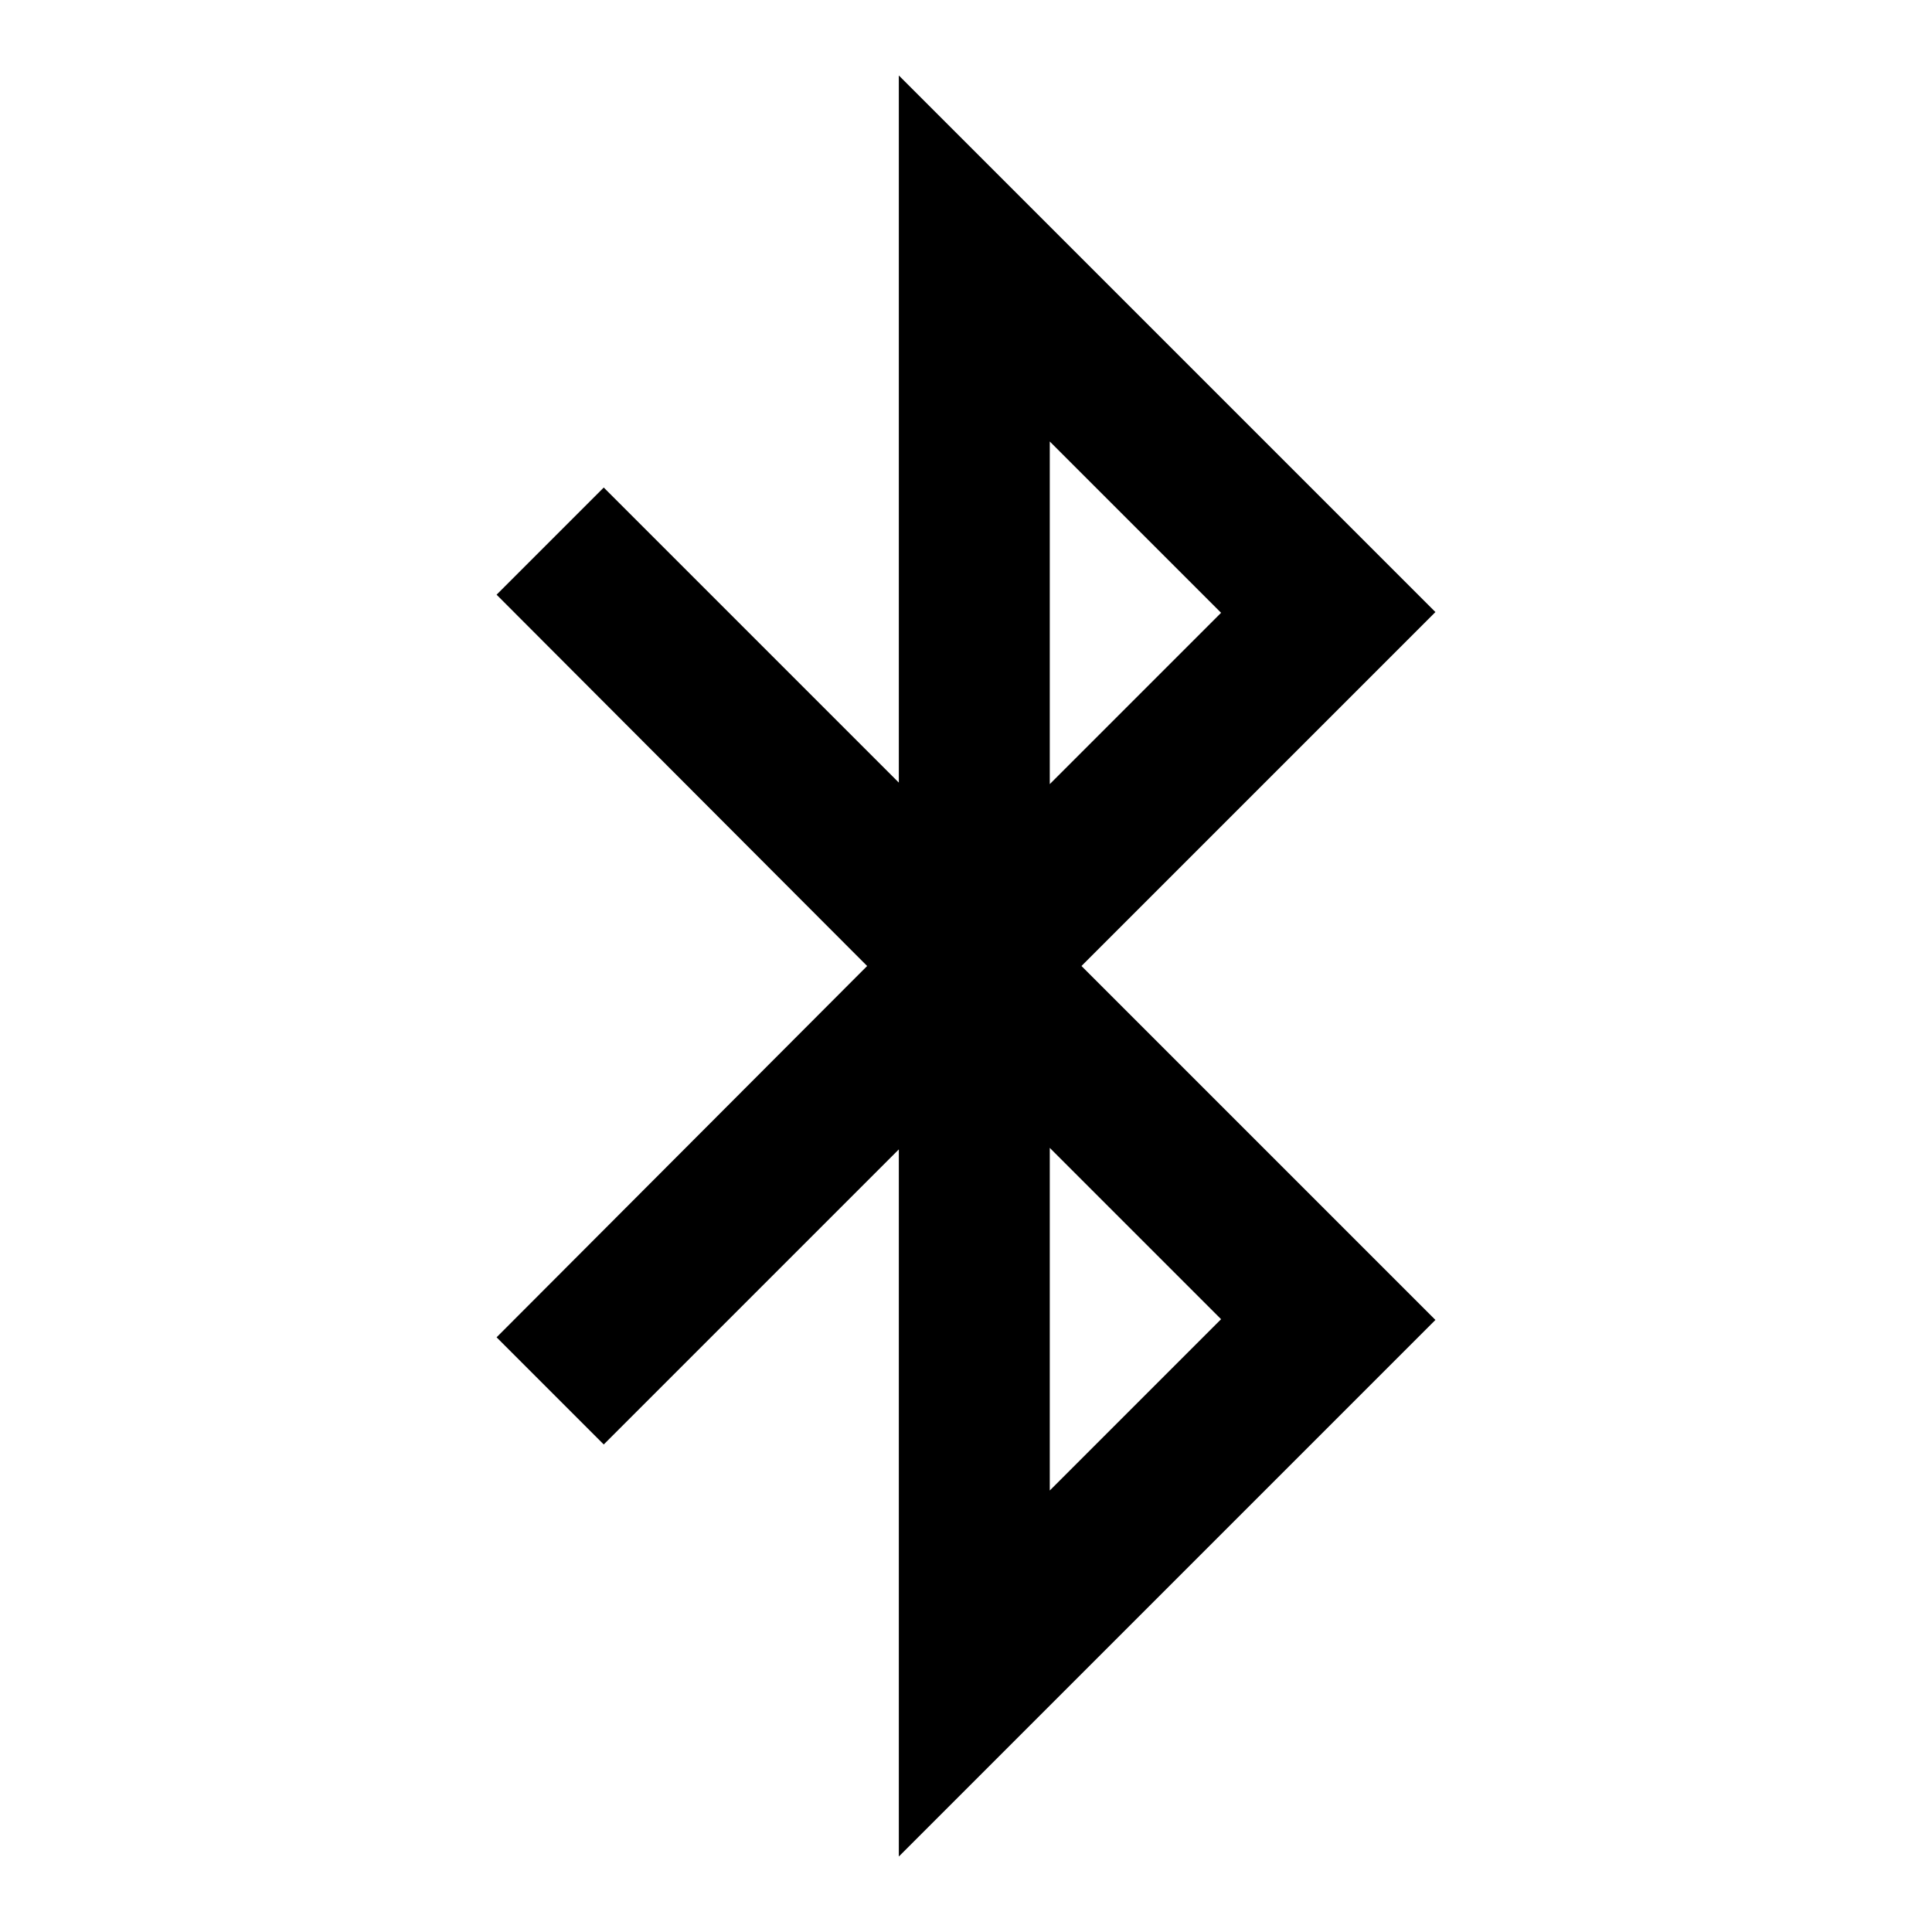
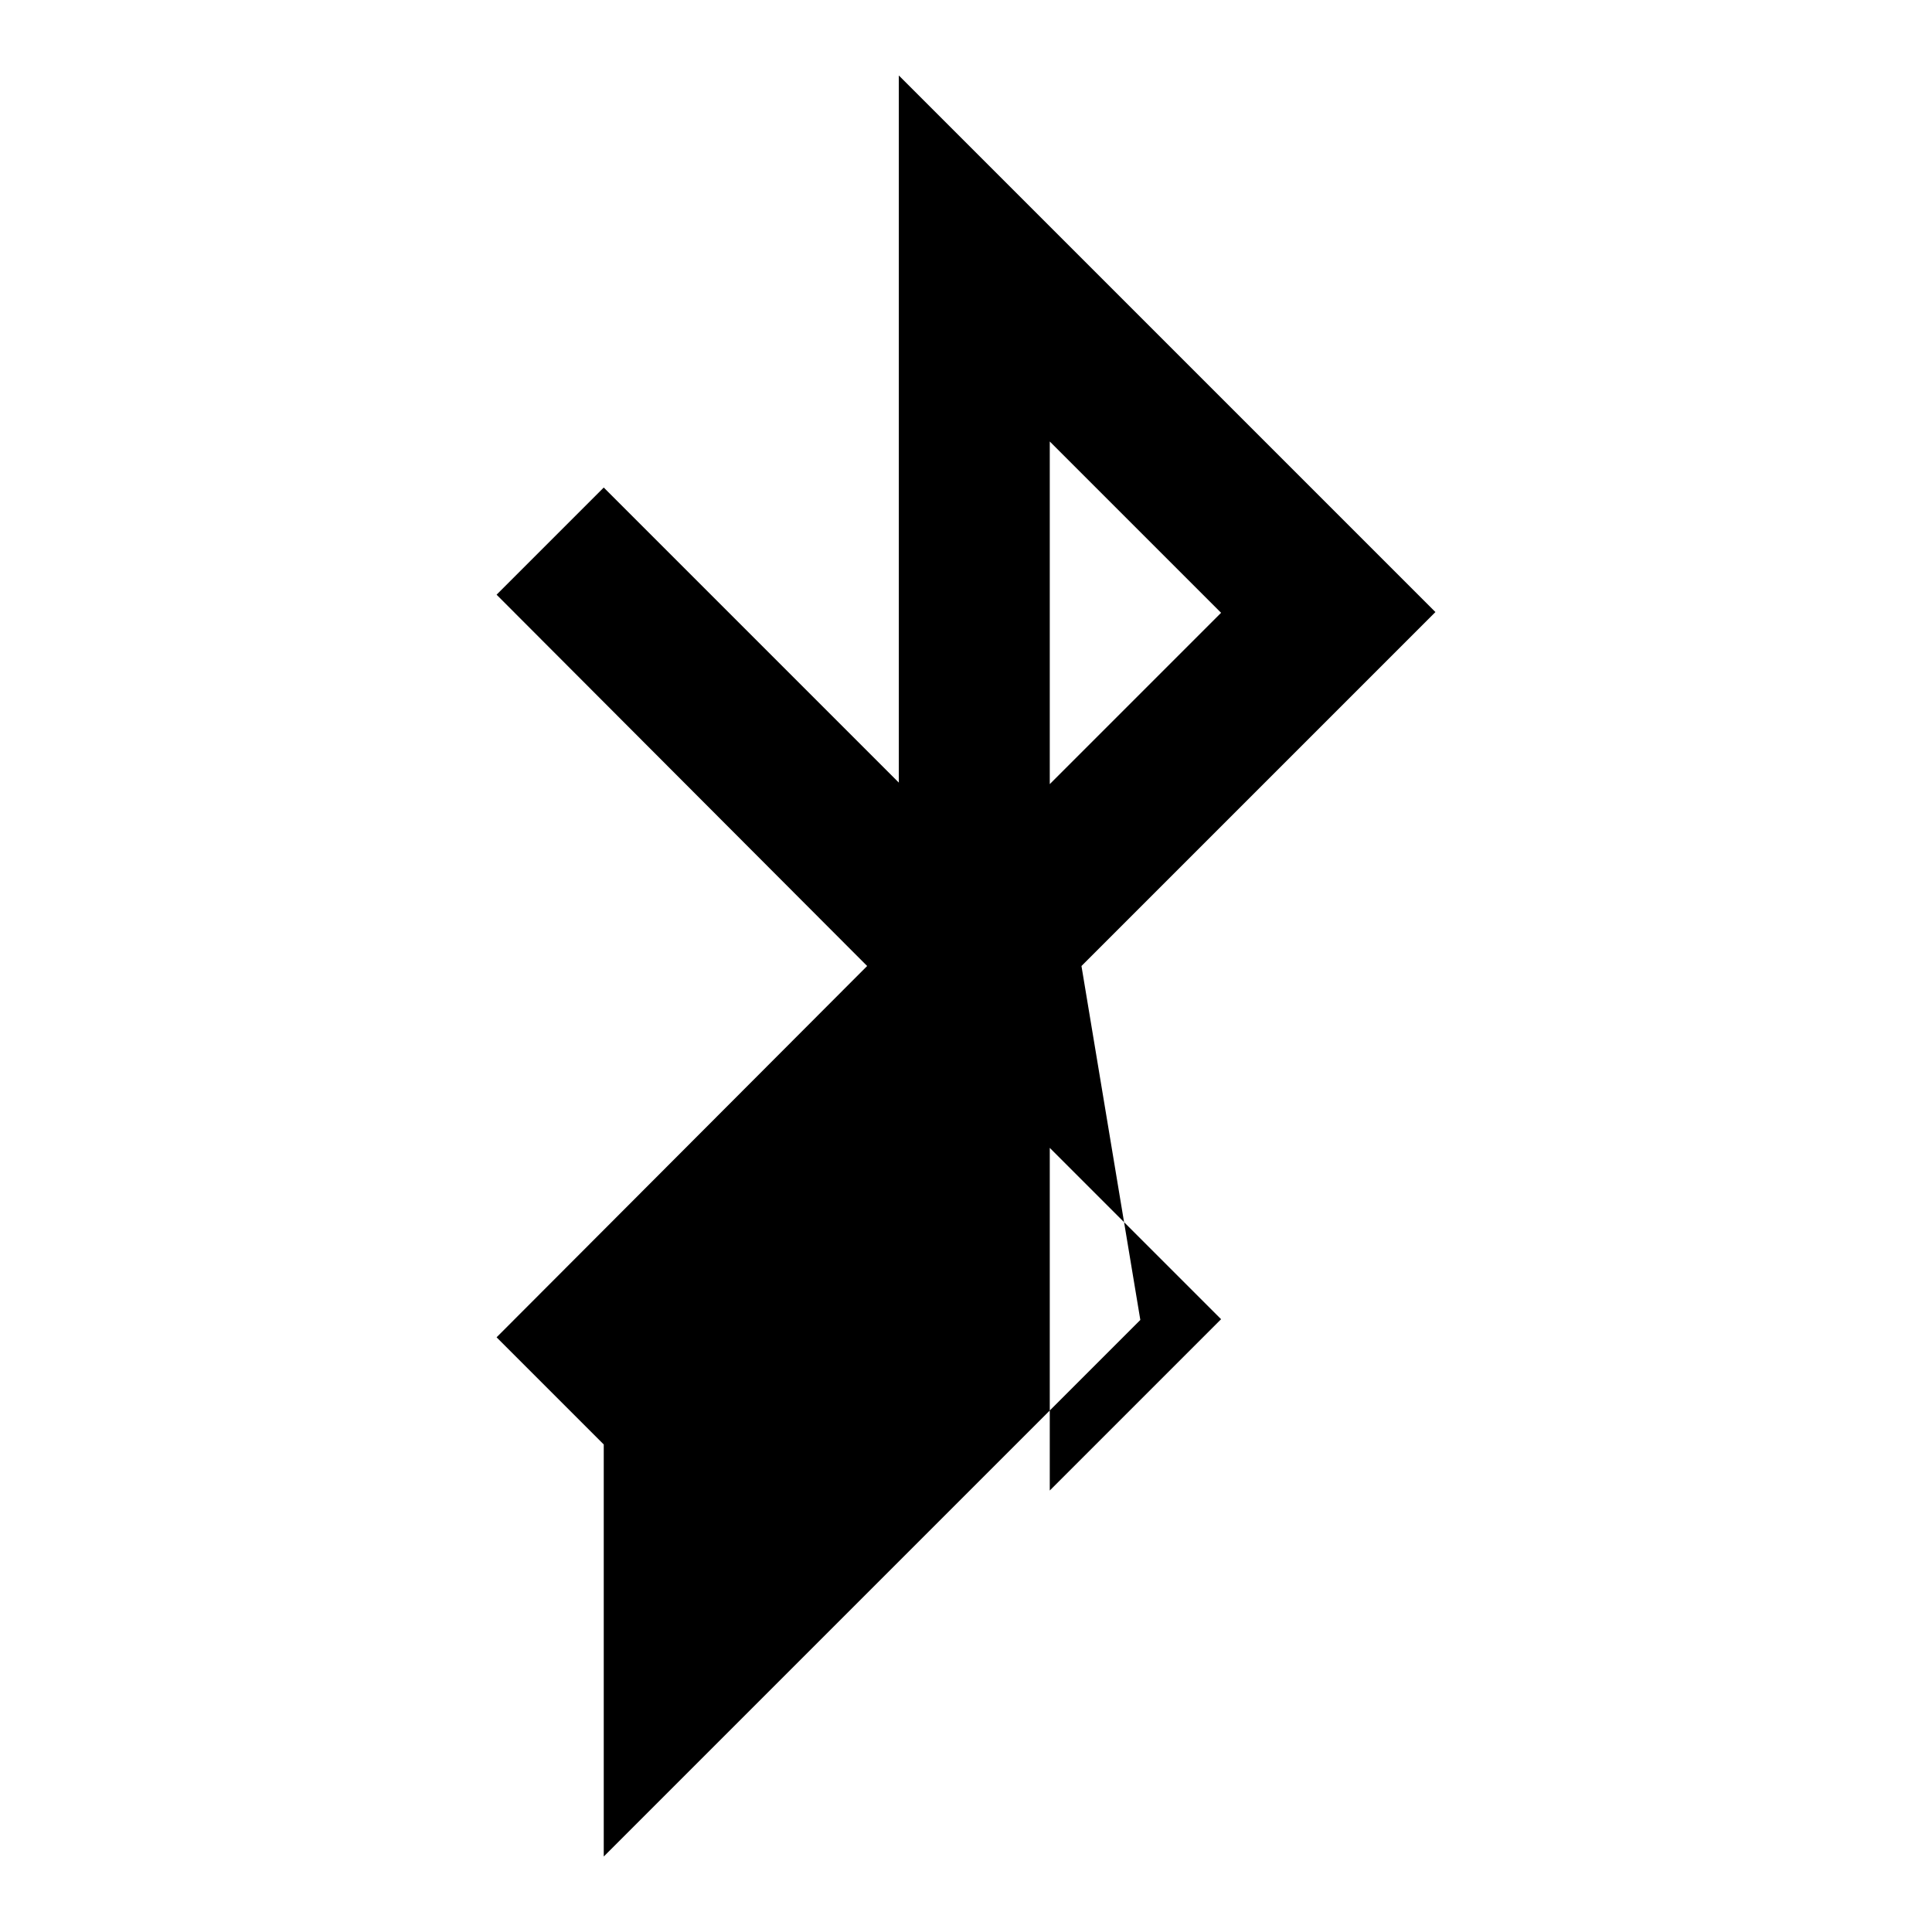
<svg xmlns="http://www.w3.org/2000/svg" version="1.1" x="0px" y="0px" viewBox="0 0 256 256" enable-background="new 0 0 256 256" xml:space="preserve">
  <g>
-     <path fill="#000000" d="M190.2,81.1L119.1,10v93.7L80,64.6L65.8,78.8l49.1,49.2l-49.1,49.2L80,191.4l39.1-39.1V246l71.1-71.1 L143.3,128L190.2,81.1z M161.8,81.2l-22.7,22.7l0-45.4L161.8,81.2z M161.8,174.8l-22.7,22.7l0-45.4L161.8,174.8z" />
+     <path fill="#000000" d="M190.2,81.1L119.1,10v93.7L80,64.6L65.8,78.8l49.1,49.2l-49.1,49.2L80,191.4V246l71.1-71.1 L143.3,128L190.2,81.1z M161.8,81.2l-22.7,22.7l0-45.4L161.8,81.2z M161.8,174.8l-22.7,22.7l0-45.4L161.8,174.8z" />
  </g>
</svg>